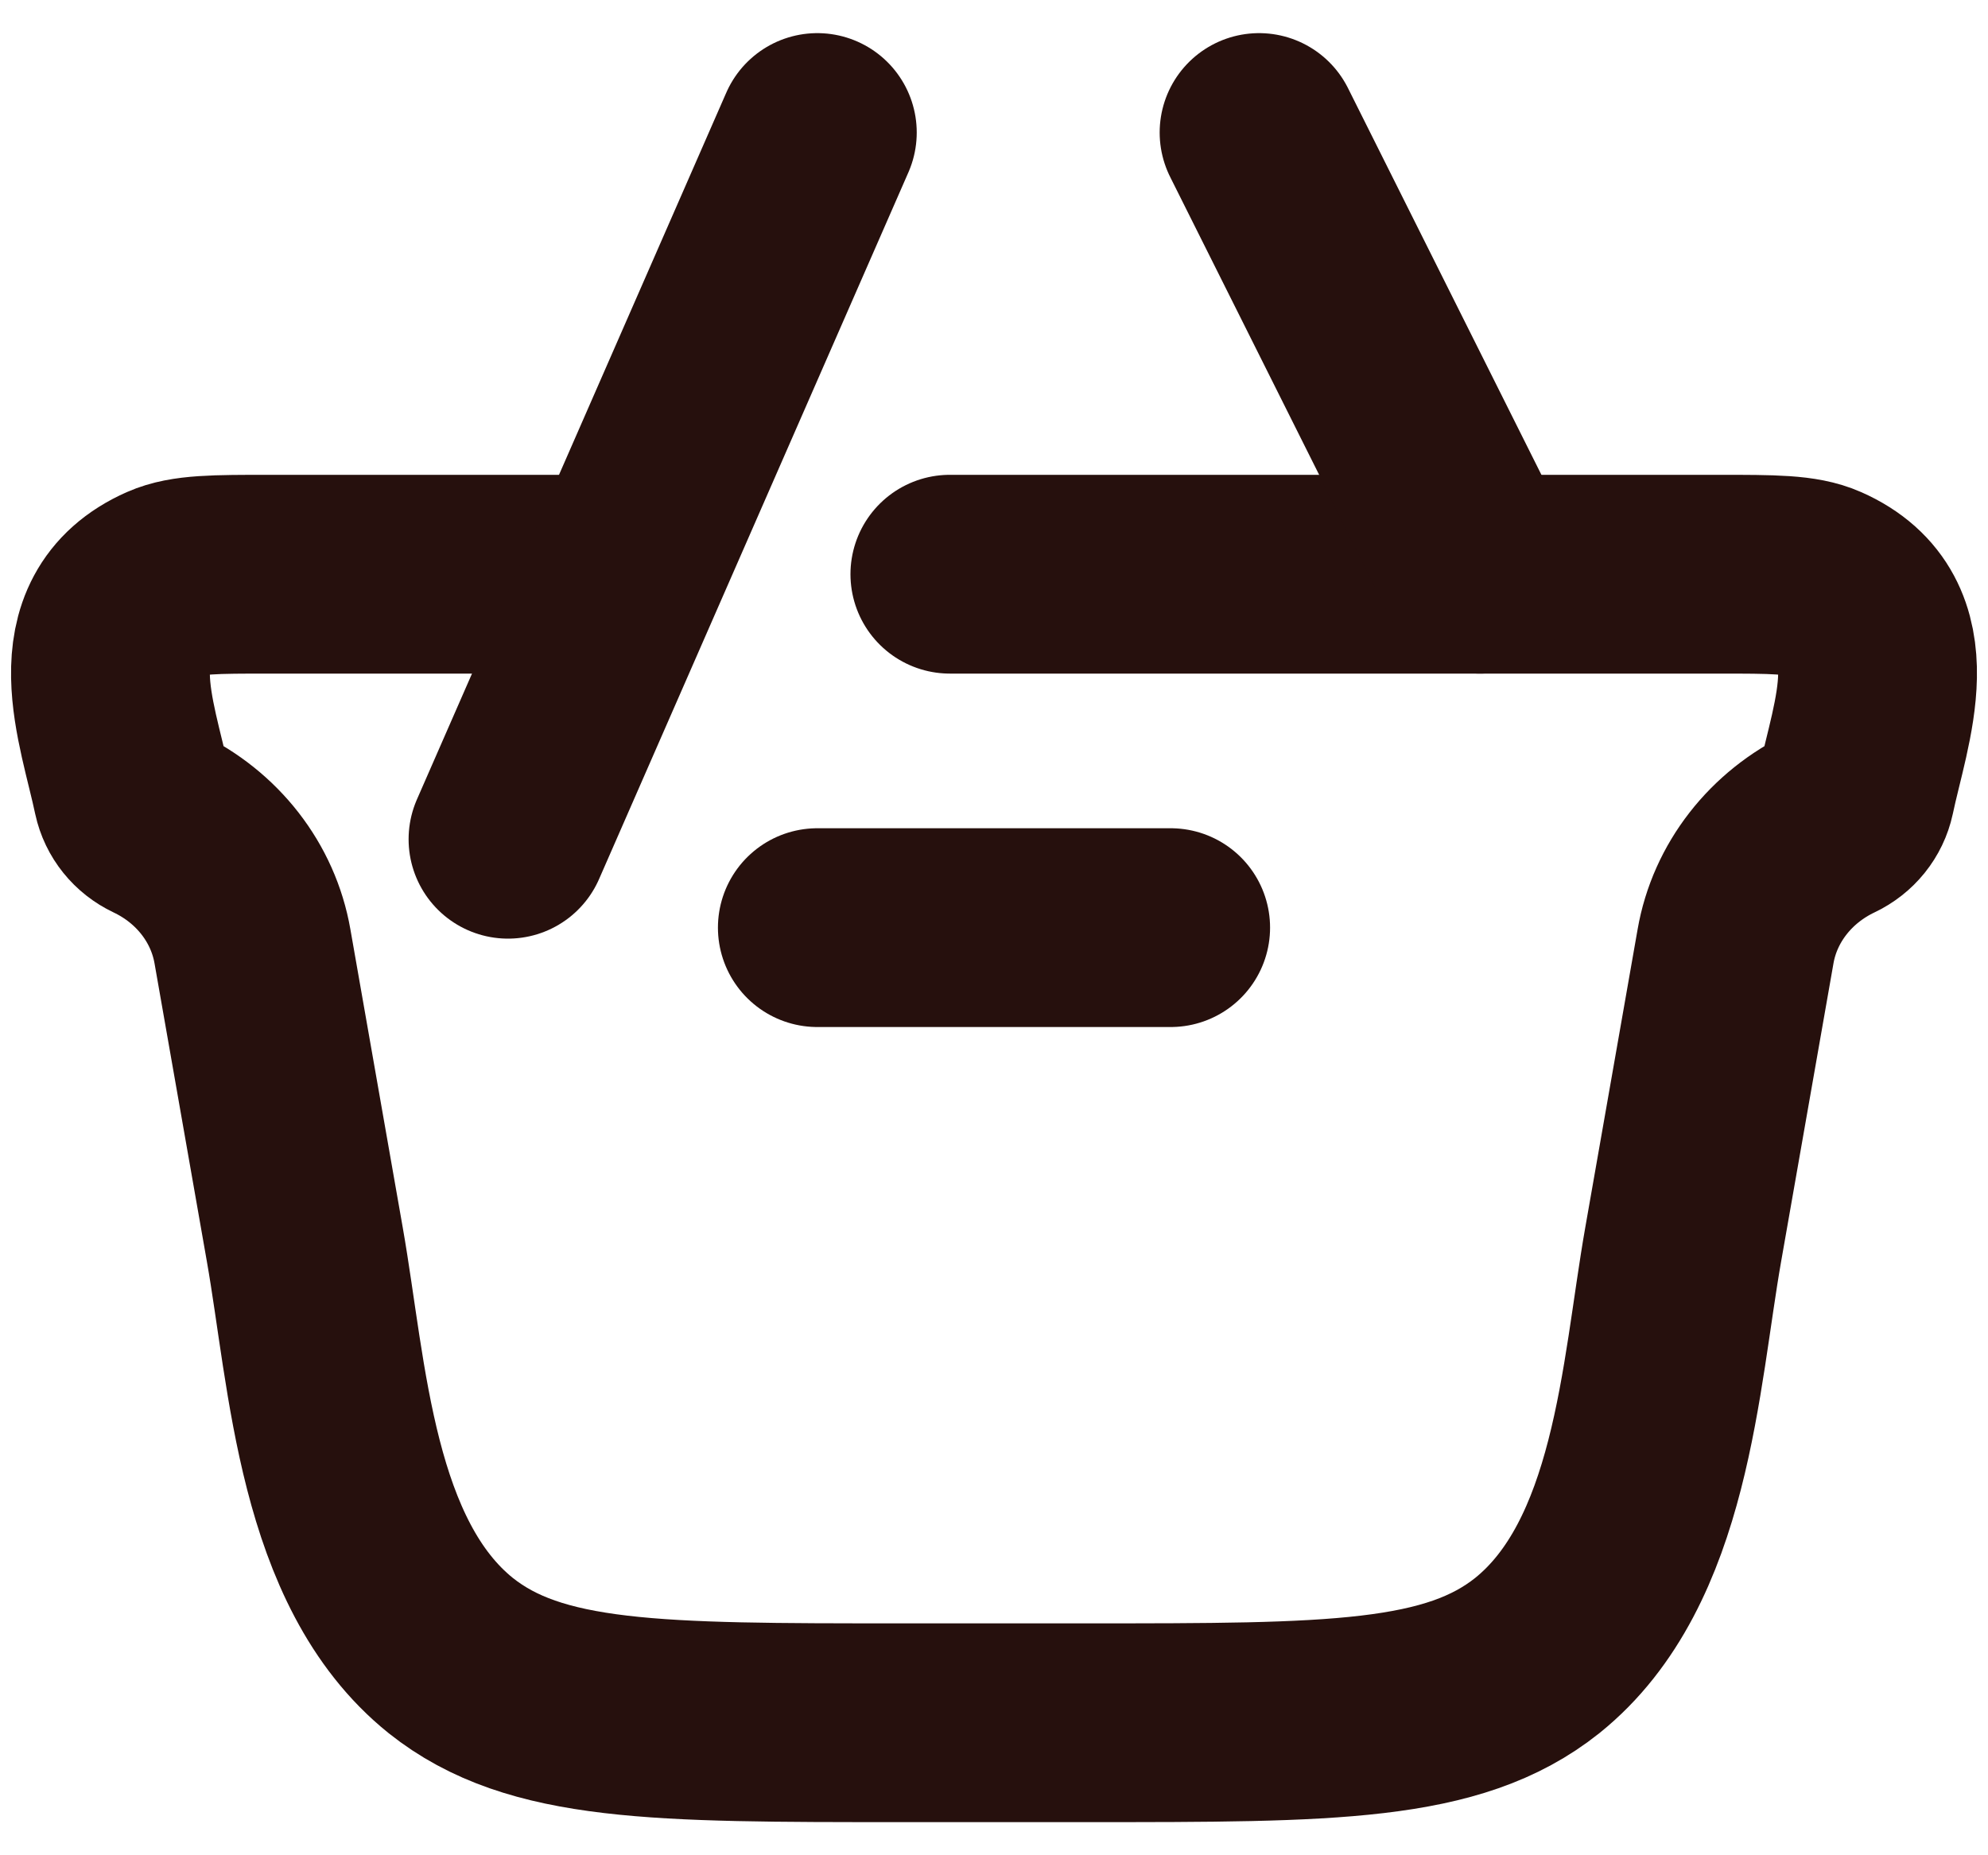
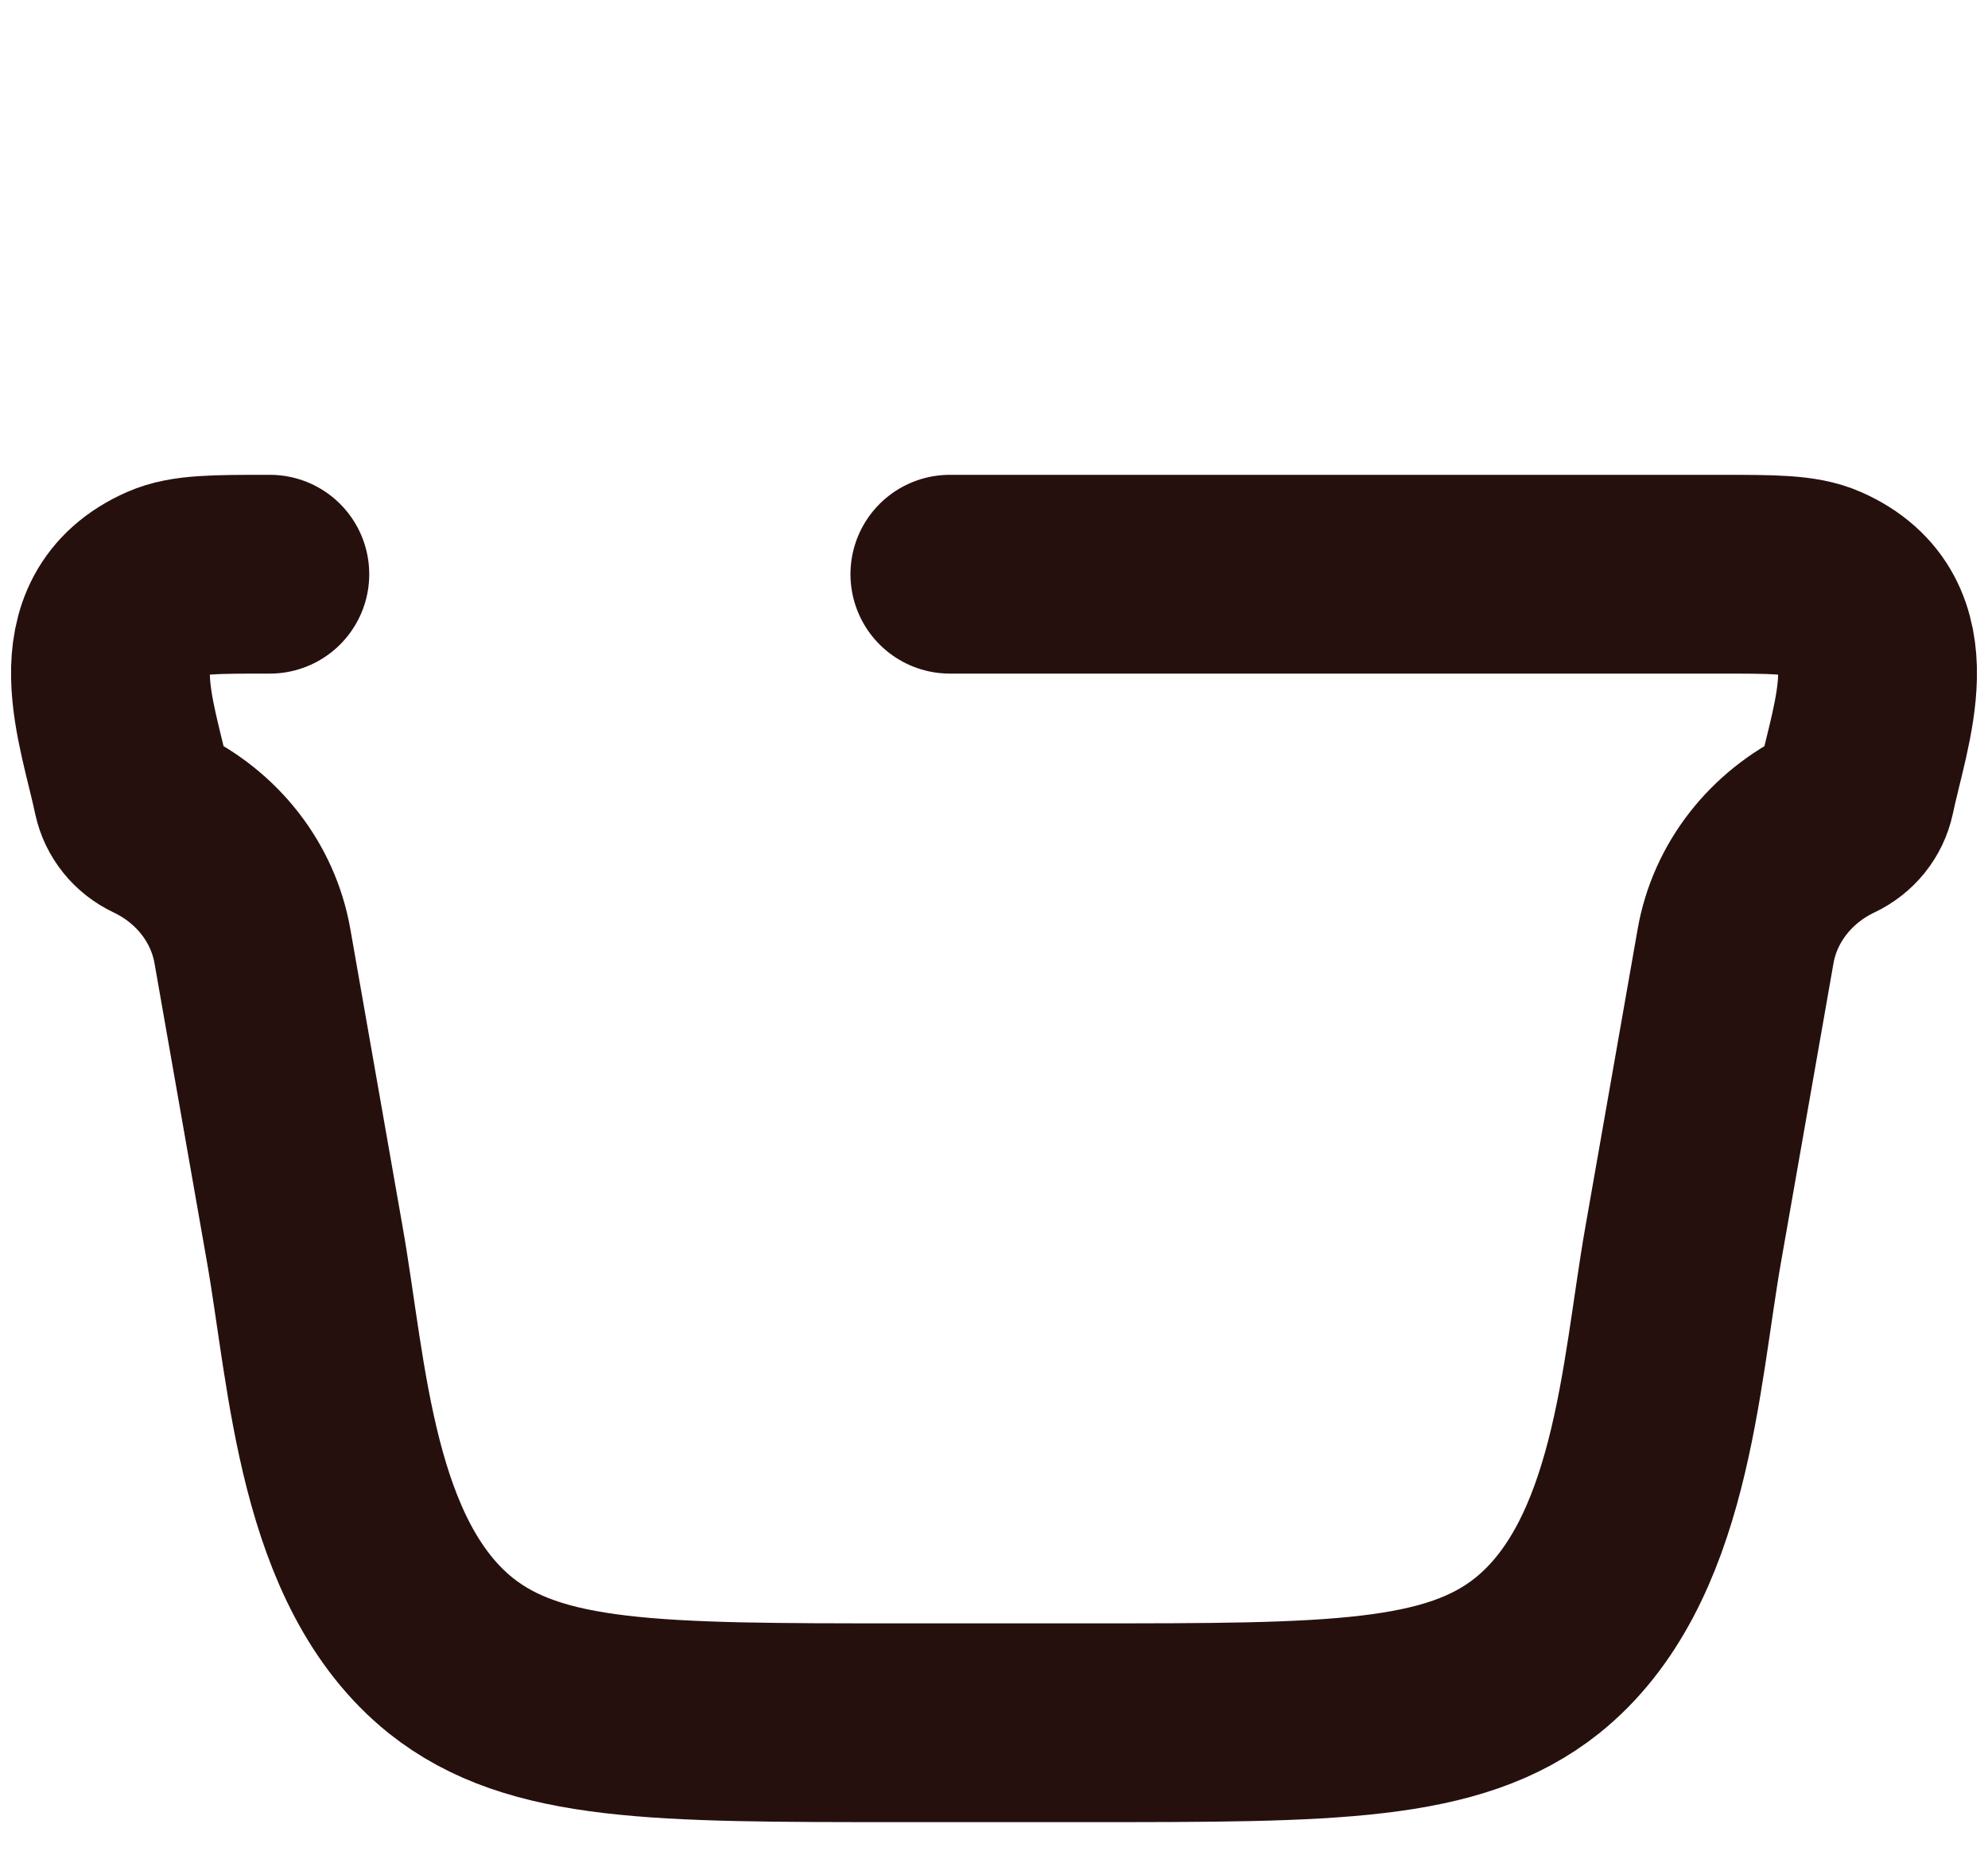
<svg xmlns="http://www.w3.org/2000/svg" width="15" height="14" viewBox="0 0 15 14" fill="none">
-   <path d="M7.167 4.333H12.964C13.381 4.333 13.589 4.333 13.741 4.4C14.416 4.698 14.114 5.447 14.001 5.985C13.98 6.082 13.914 6.164 13.821 6.208C13.436 6.391 13.165 6.738 13.095 7.142L12.7 9.392C12.526 10.381 12.466 11.796 11.599 12.493C10.963 13 10.046 13 8.212 13H6.788C4.954 13 4.038 13 3.401 12.493C2.534 11.796 2.474 10.381 2.3 9.392L1.905 7.142C1.835 6.738 1.565 6.391 1.179 6.208C1.086 6.164 1.02 6.082 0.999 5.985C0.886 5.447 0.584 4.698 1.259 4.4C1.411 4.333 1.62 4.333 2.036 4.333H4.5" stroke="#26100D" stroke-width="1.5" stroke-linecap="round" />
-   <path d="M8.833 7L6.167 7" stroke="#26100D" stroke-width="1.5" stroke-linecap="round" stroke-linejoin="round" />
-   <path d="M3.833 6.333L6.167 1M9.5 1L11.167 4.333" stroke="#26100D" stroke-width="1.5" stroke-linecap="round" />
+   <path d="M7.167 4.333H12.964C13.381 4.333 13.589 4.333 13.741 4.4C14.416 4.698 14.114 5.447 14.001 5.985C13.98 6.082 13.914 6.164 13.821 6.208C13.436 6.391 13.165 6.738 13.095 7.142L12.7 9.392C12.526 10.381 12.466 11.796 11.599 12.493C10.963 13 10.046 13 8.212 13H6.788C4.954 13 4.038 13 3.401 12.493C2.534 11.796 2.474 10.381 2.3 9.392L1.905 7.142C1.835 6.738 1.565 6.391 1.179 6.208C1.086 6.164 1.02 6.082 0.999 5.985C0.886 5.447 0.584 4.698 1.259 4.4C1.411 4.333 1.62 4.333 2.036 4.333" stroke="#26100D" stroke-width="1.5" stroke-linecap="round" />
</svg>